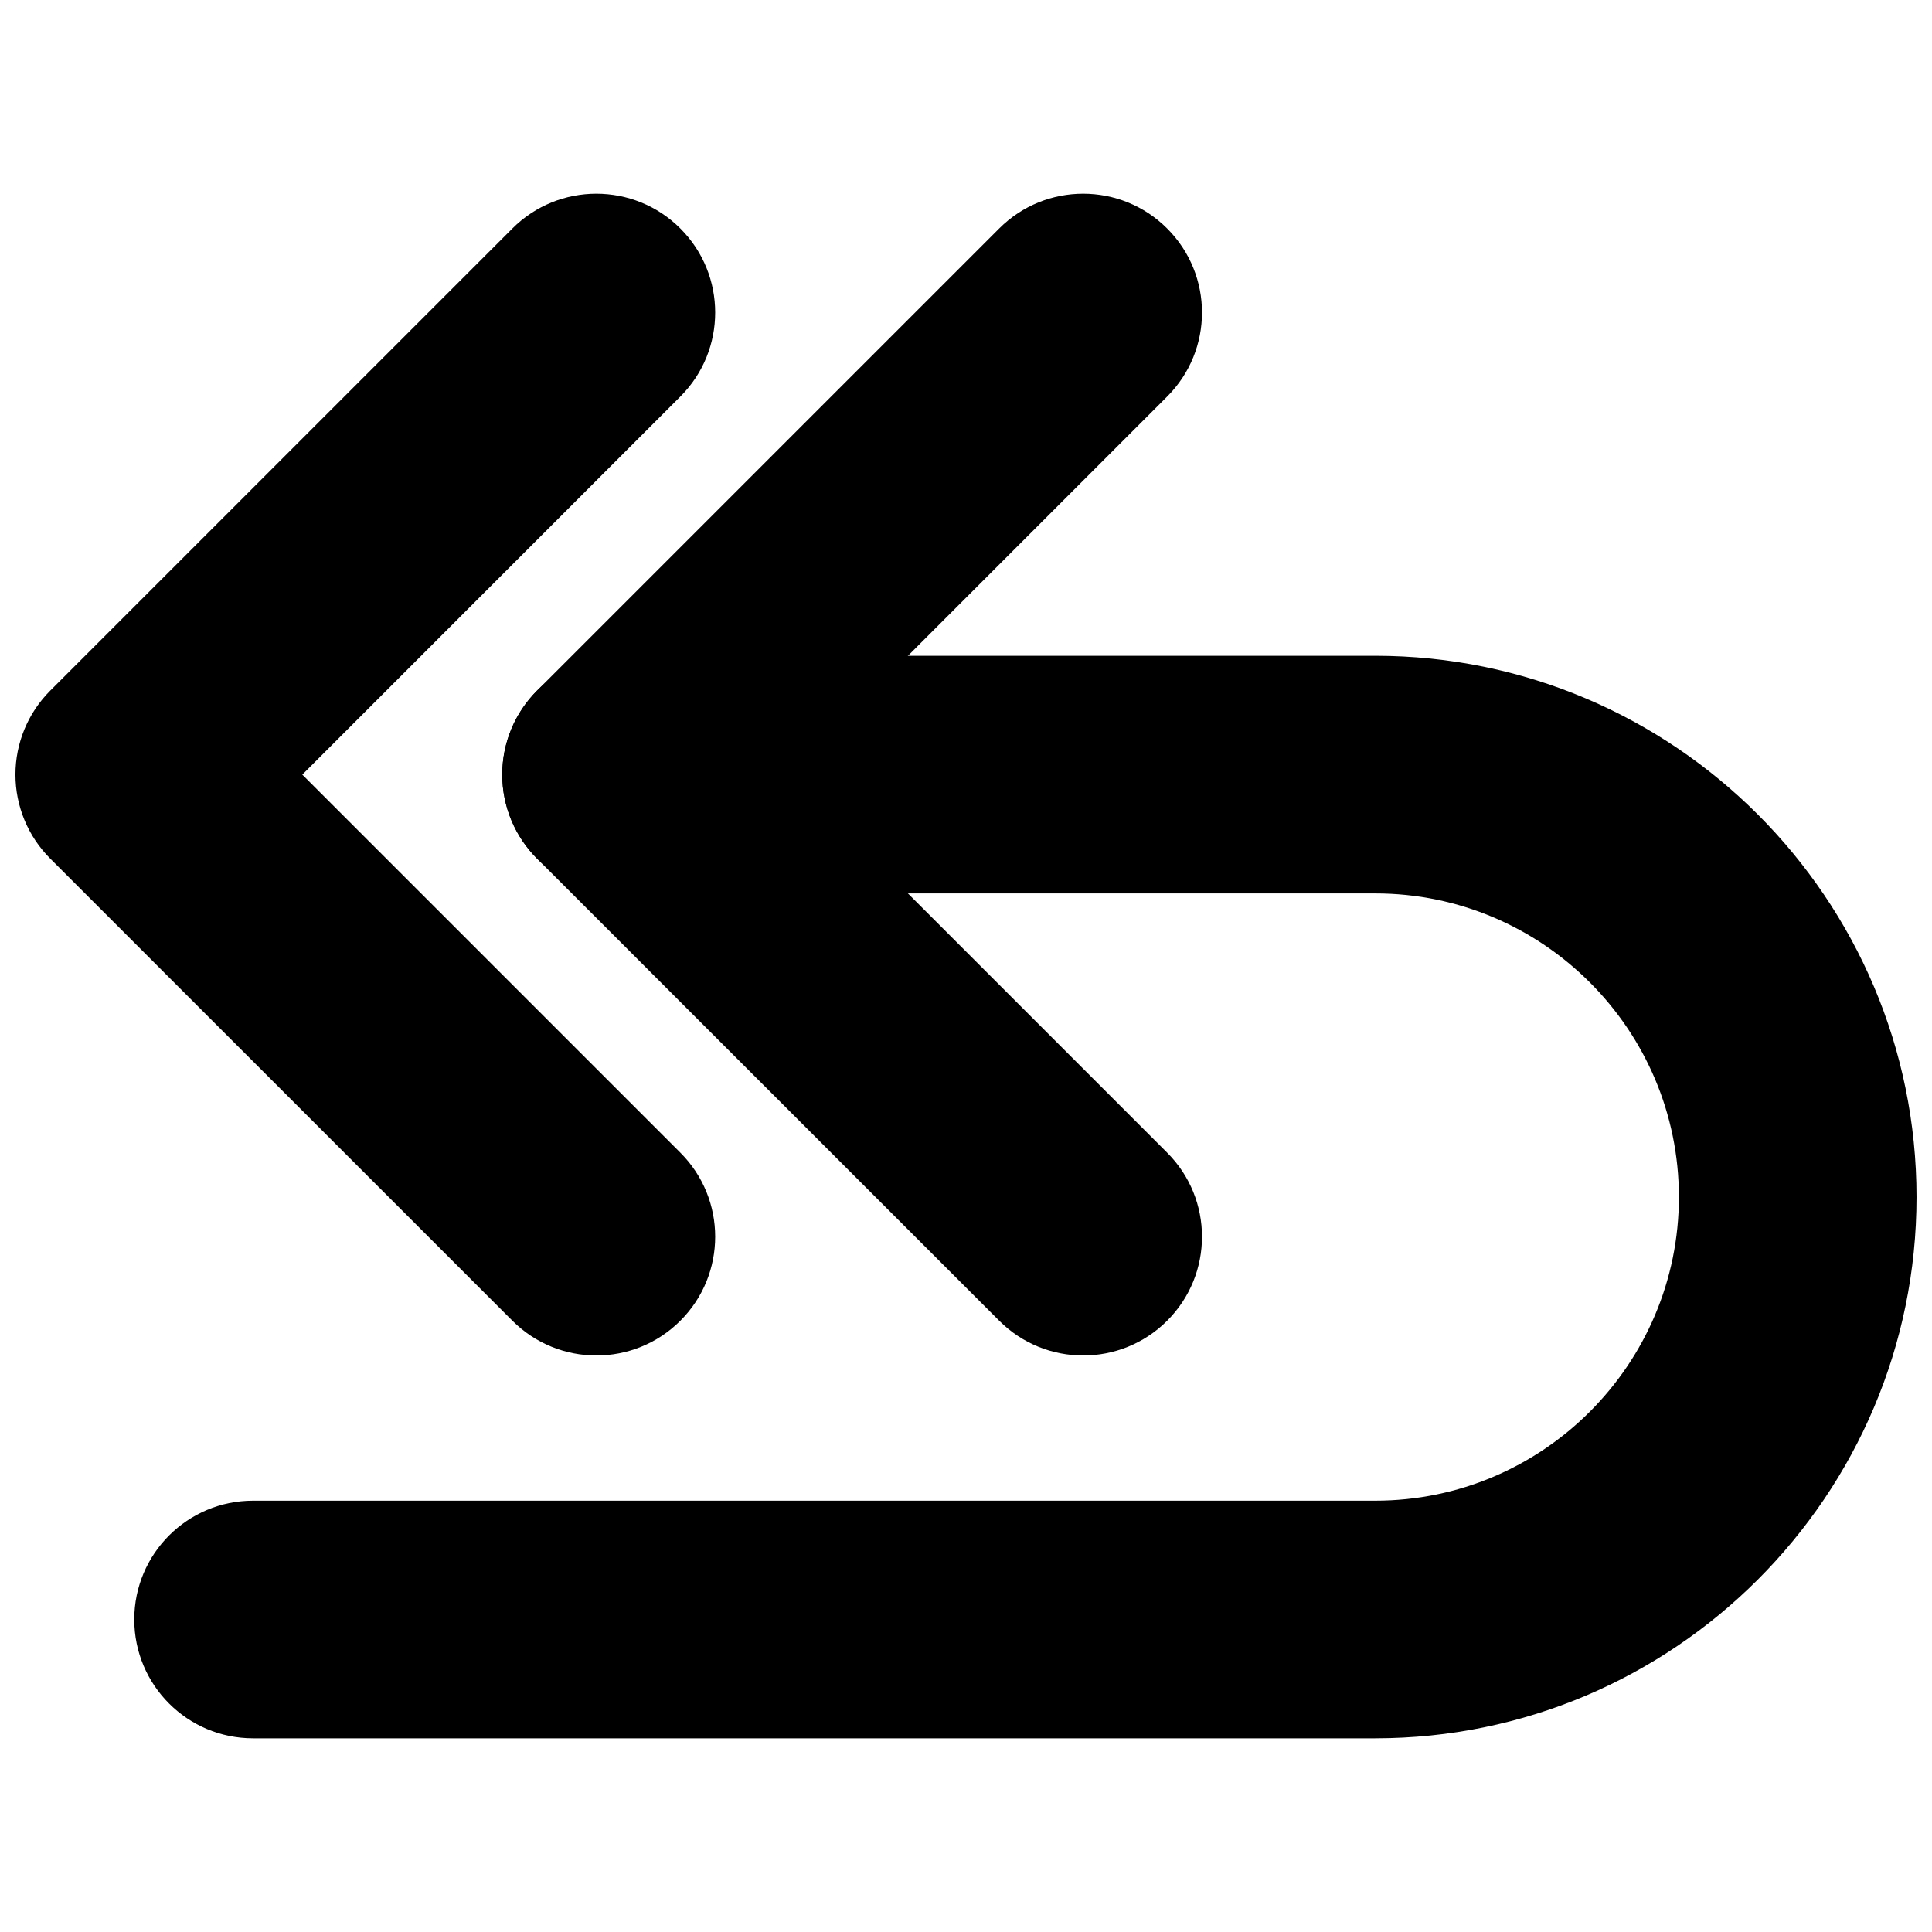
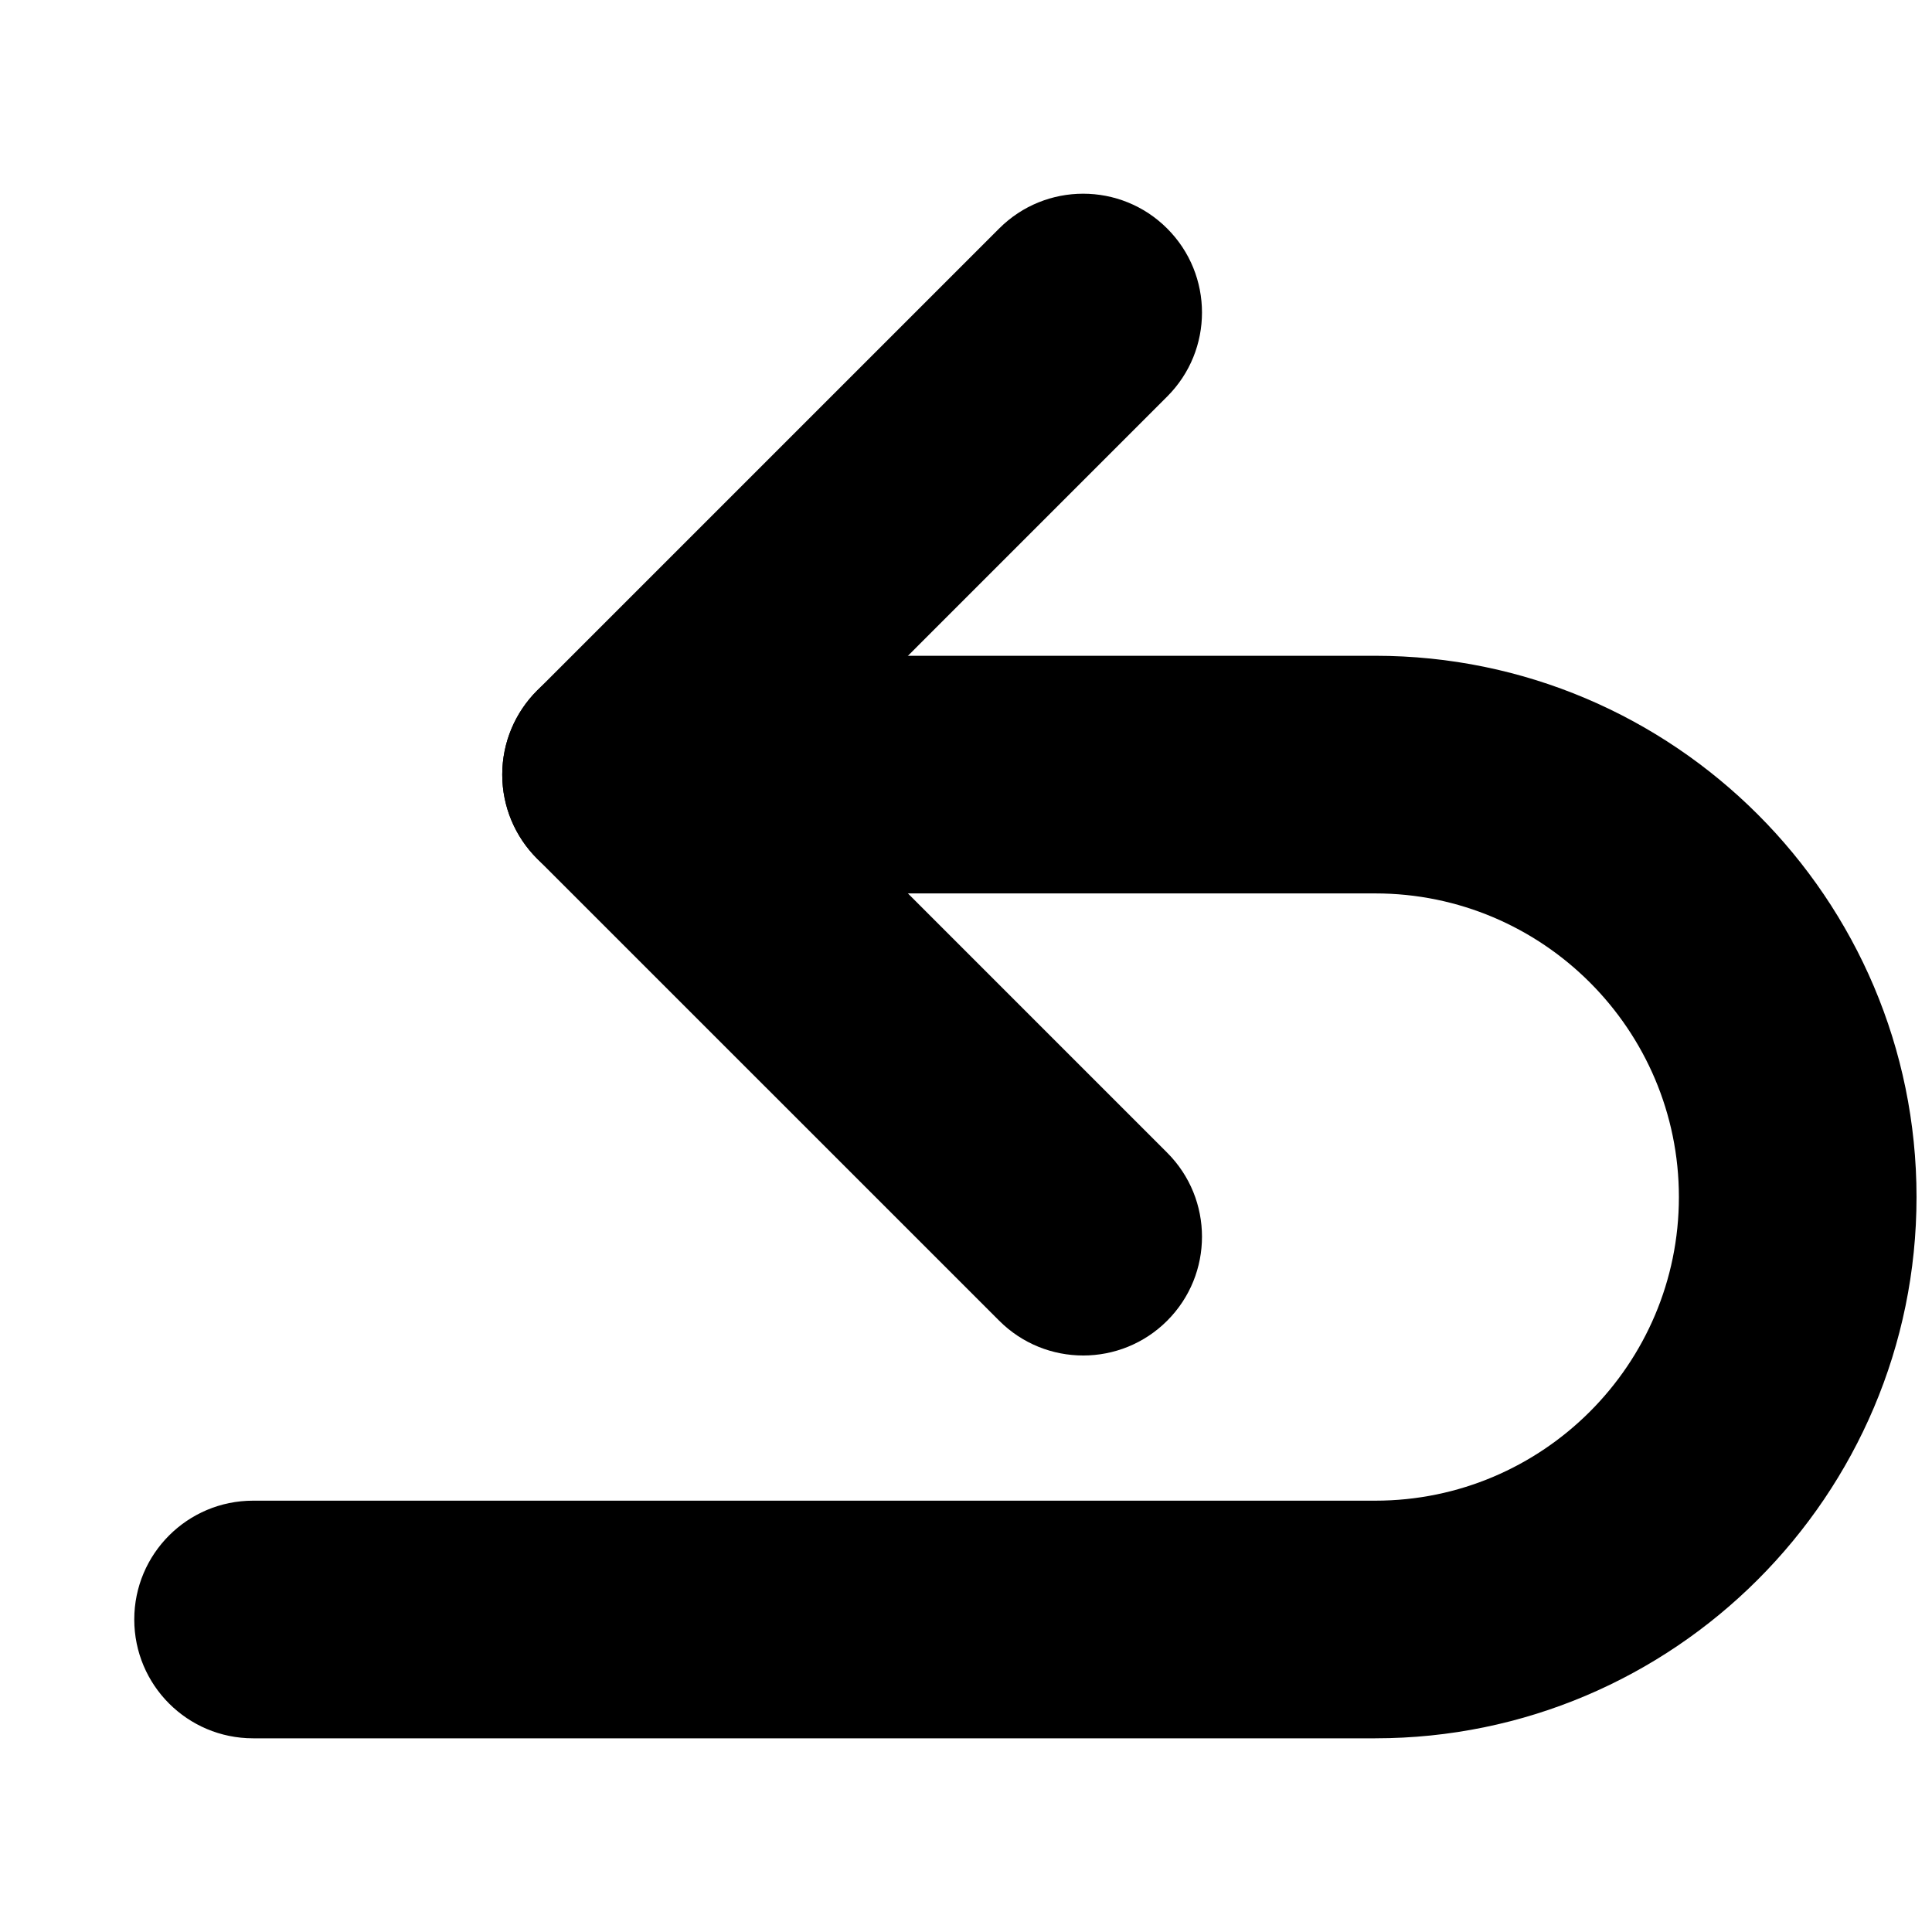
<svg xmlns="http://www.w3.org/2000/svg" width="800px" height="800px" version="1.1" viewBox="144 144 512 512">
  <defs>
    <clipPath id="b">
-       <path d="m148.09 195h185.91v309h-185.91z" />
-     </clipPath>
+       </clipPath>
    <clipPath id="a">
      <path d="m179 317h472.9v288h-472.9z" />
    </clipPath>
  </defs>
  <g clip-path="url(#b)">
-     <path d="m302.04 503.22c-8.055 0-16.113-3.074-22.262-9.227l-122.46-122.45c-5.906-5.902-9.227-13.914-9.227-22.262s3.32-16.359 9.227-22.262l122.46-122.46c12.285-12.301 32.242-12.301 44.527 0 12.301 12.293 12.301 32.234 0 44.527l-100.19 100.2 100.19 100.19c12.301 12.293 12.301 32.234 0 44.527-6.144 6.144-14.207 9.219-22.266 9.219z" />
+     <path d="m302.04 503.22c-8.055 0-16.113-3.074-22.262-9.227l-122.46-122.45c-5.906-5.902-9.227-13.914-9.227-22.262s3.32-16.359 9.227-22.262l122.46-122.46c12.285-12.301 32.242-12.301 44.527 0 12.301 12.293 12.301 32.234 0 44.527l-100.19 100.2 100.19 100.19z" />
  </g>
  <path d="m431.05 503.22c-8.055 0-16.113-3.074-22.262-9.227l-122.46-122.45c-5.902-5.902-9.227-13.914-9.227-22.262s3.32-16.359 9.227-22.262l122.46-122.46c12.285-12.301 32.242-12.301 44.527 0 12.301 12.293 12.301 32.234 0 44.527l-100.19 100.2 100.19 100.19c12.301 12.293 12.301 32.234 0 44.527-6.144 6.144-14.207 9.219-22.266 9.219z" />
  <g clip-path="url(#a)">
    <path d="m508.46 604.67h-297.39c-17.391 0-31.488-14.098-31.488-31.488s14.098-31.488 31.488-31.488h297.39c44.375 0 80.465-36.094 80.465-80.465 0-44.371-36.094-80.465-80.465-80.465h-199.87c-17.391 0-31.488-14.098-31.488-31.488s14.098-31.488 31.488-31.488h199.87c79.098 0 143.44 64.344 143.44 143.44 0 79.098-64.344 143.44-143.44 143.44z" />
  </g>
</svg>